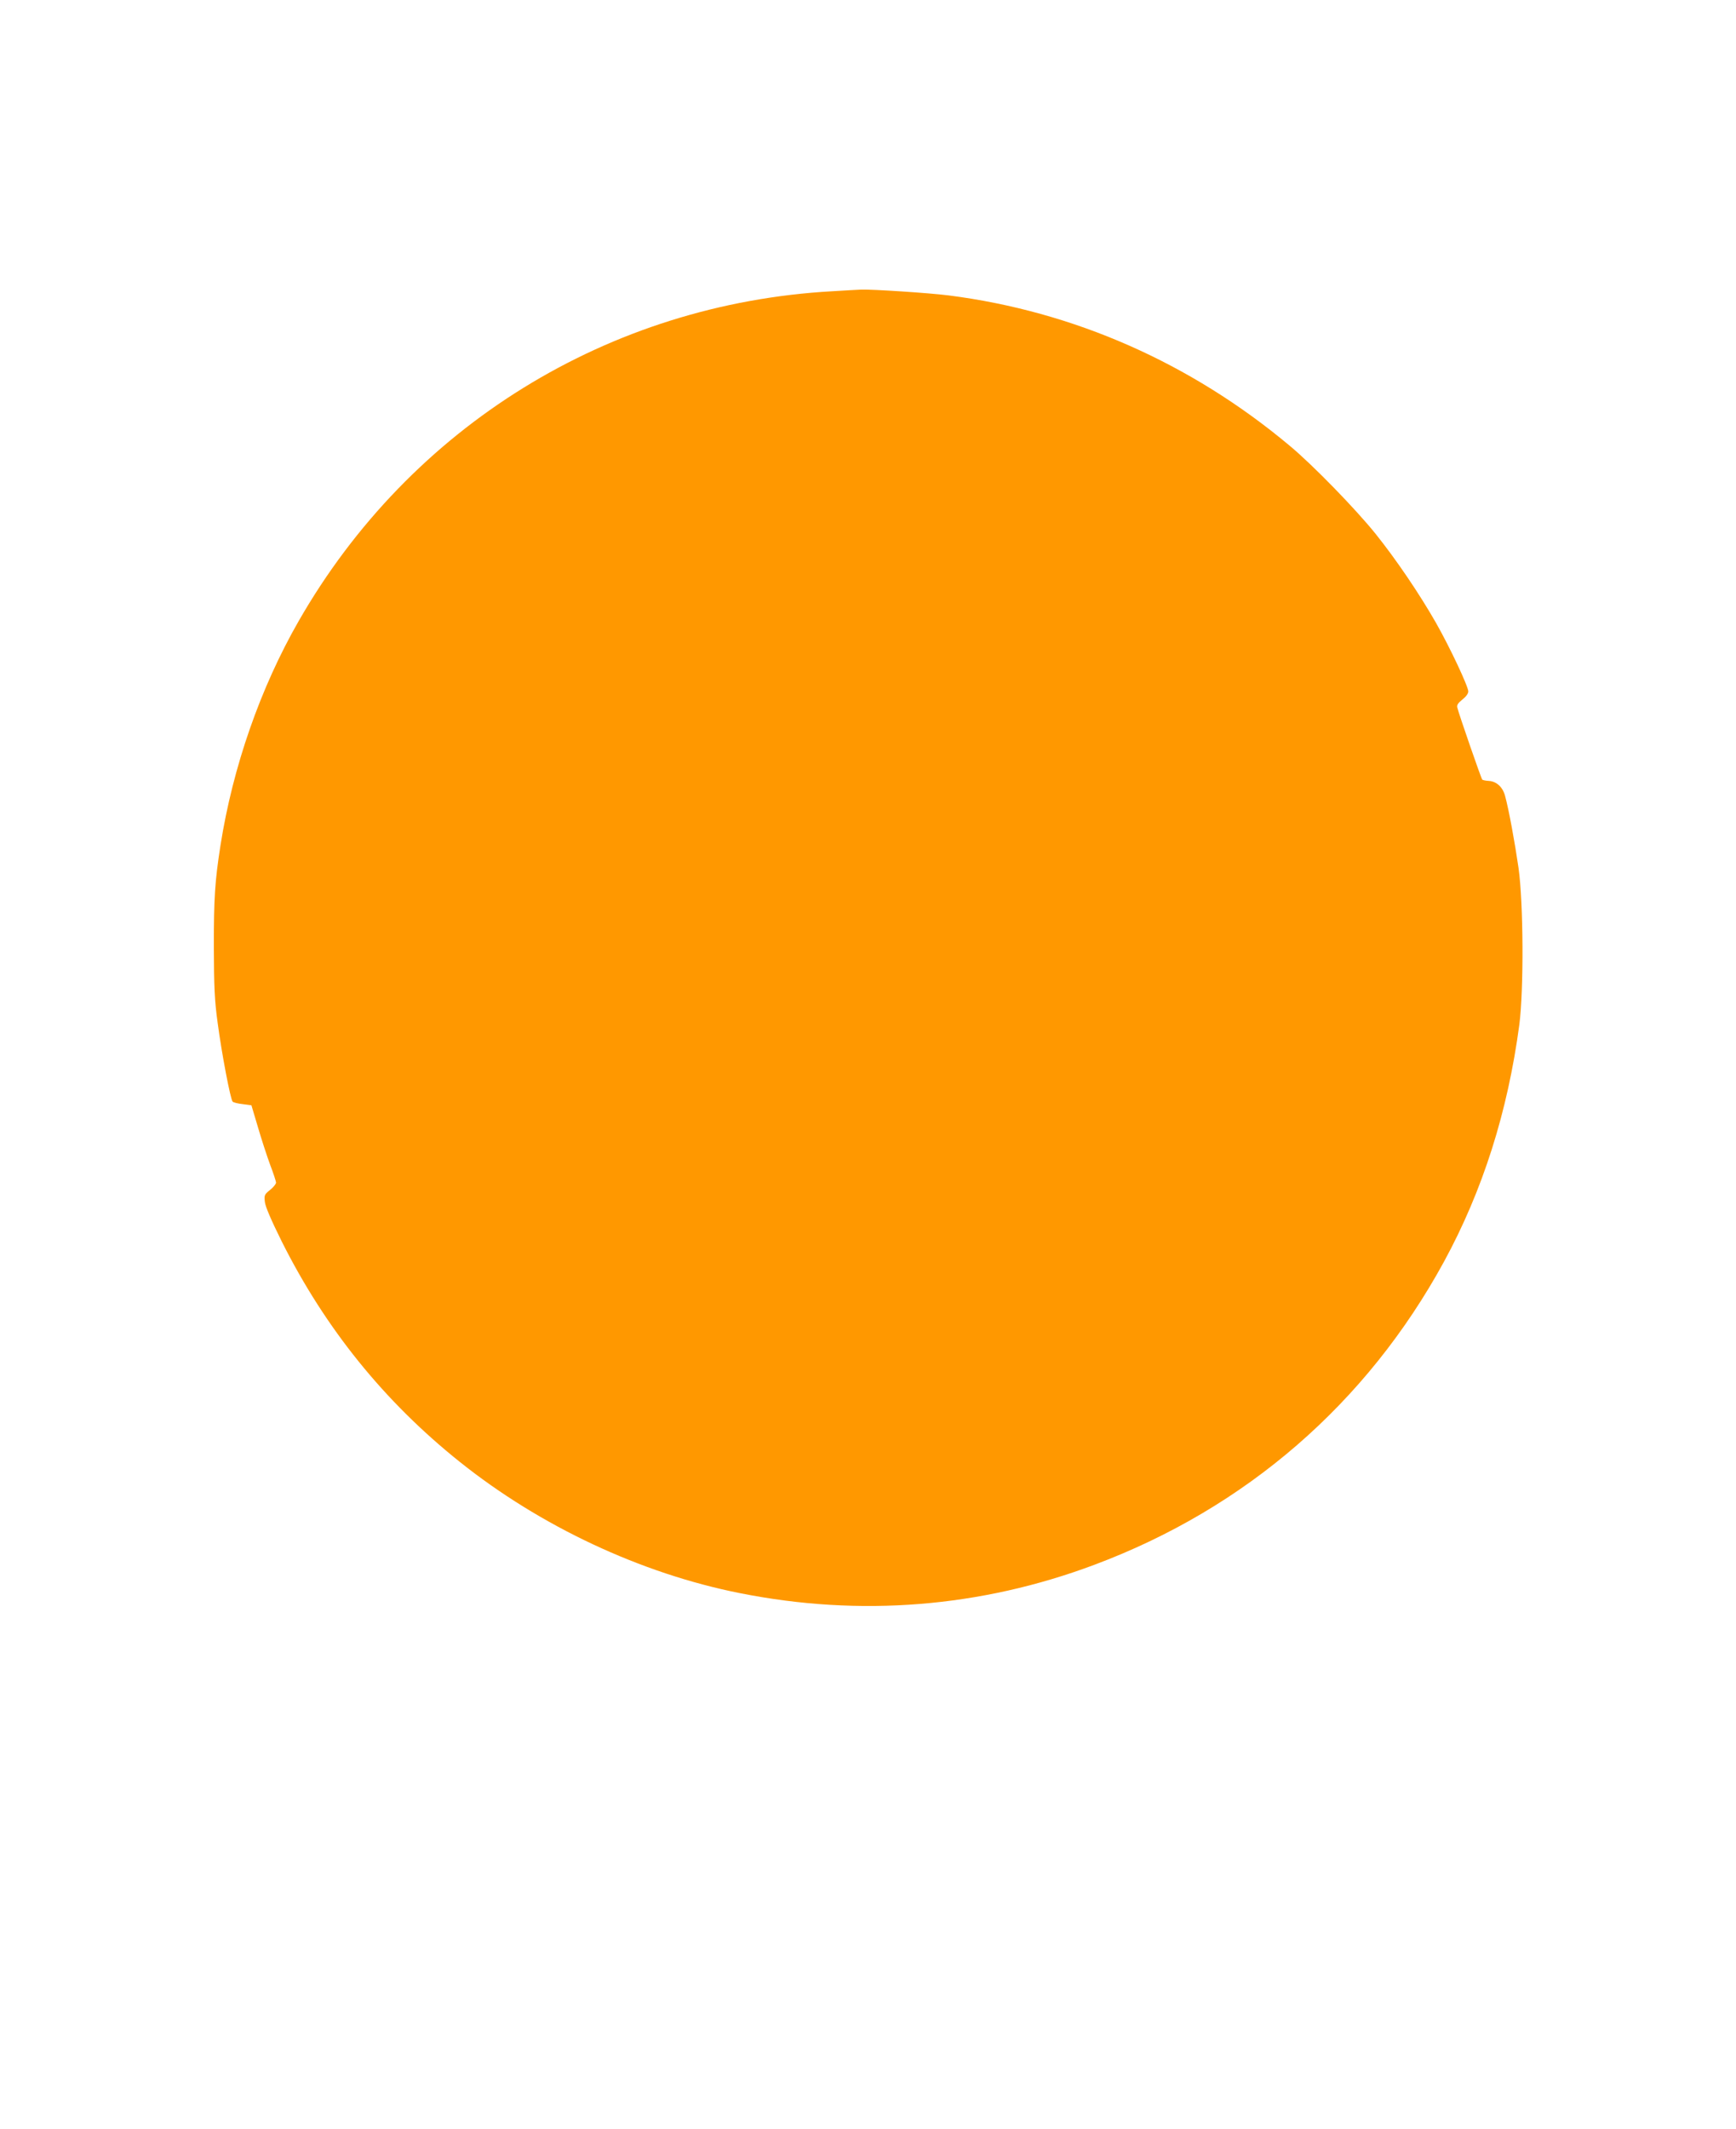
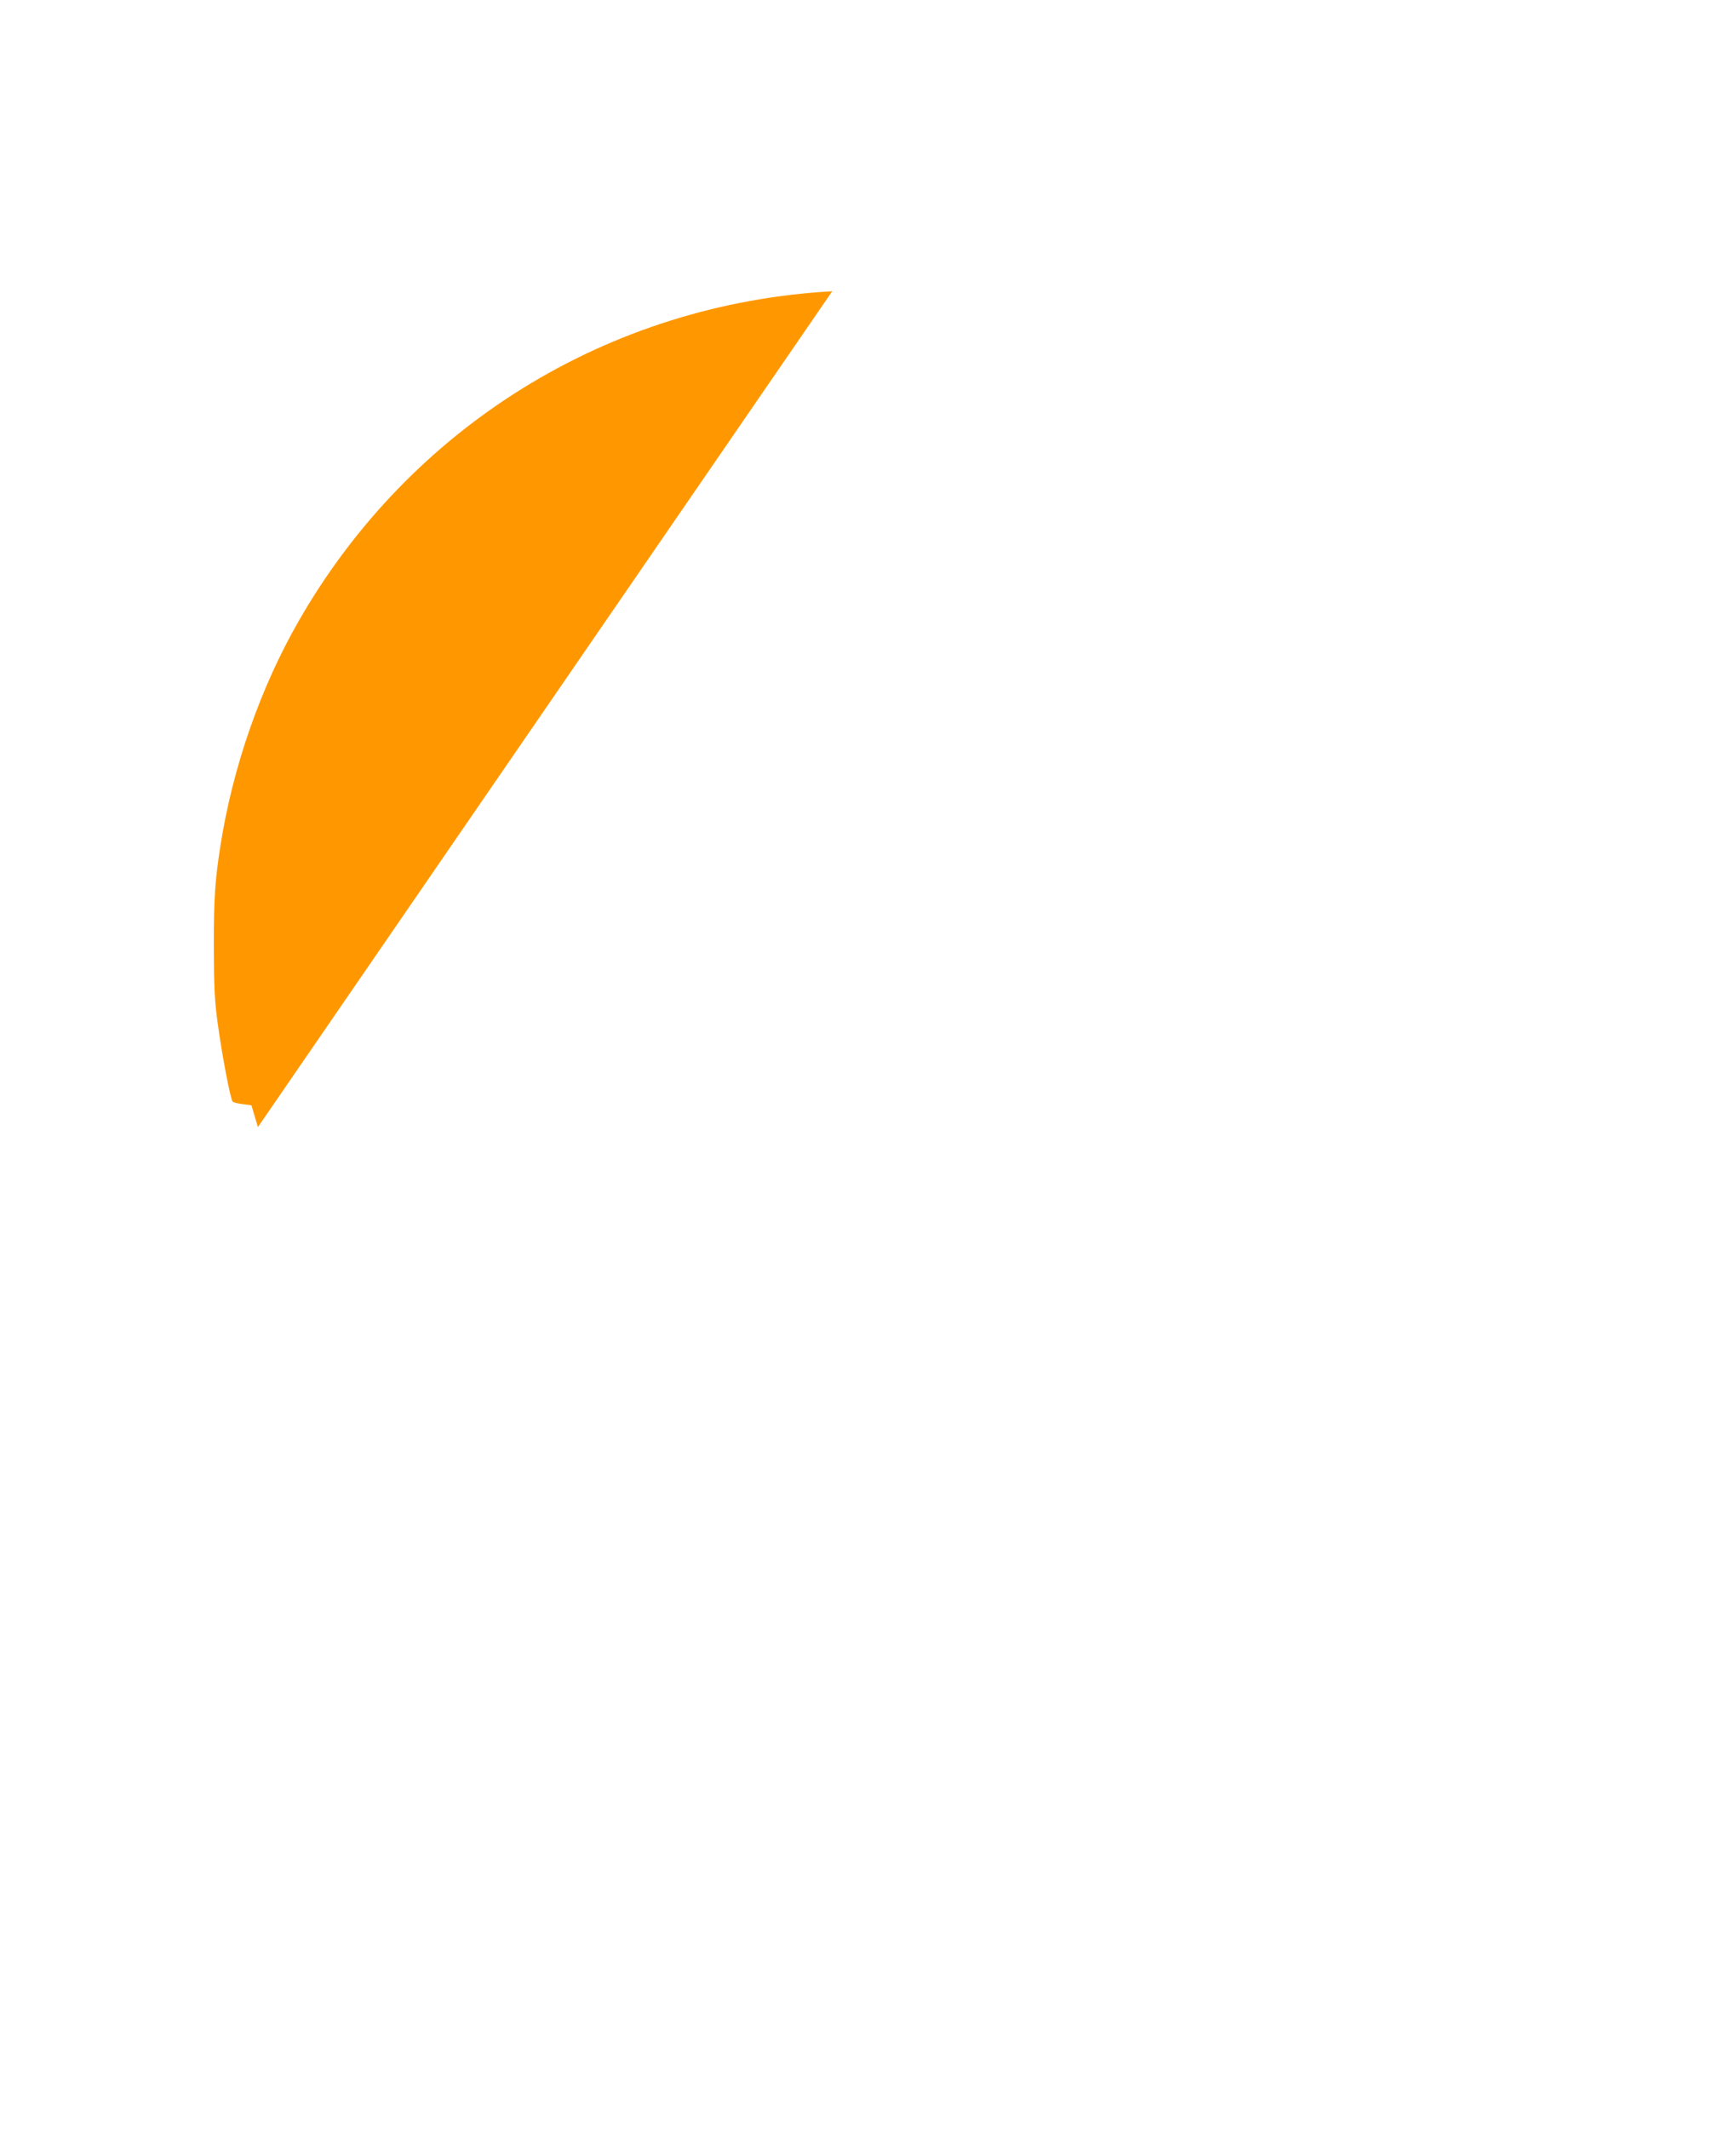
<svg xmlns="http://www.w3.org/2000/svg" version="1.0" width="1044pt" height="1280pt" viewBox="0 0 1044 1280" preserveAspectRatio="xMidYMid meet">
  <g transform="translate(0,1280) scale(0.1,-0.1)" fill="#ff9800" stroke="none">
-     <path d="M5005 11049 c-1344 -75 -2538 -812 -3209 -1983 -230 -401 -396 -877 -470 -1348 -34 -217 -40 -319 -40 -608 1 -244 4 -323 23 -460 24 -182 77 -460 90 -473 5 -5 32 -12 61 -15 l52 -7 39 -131 c21 -72 54 -173 73 -225 20 -52 36 -101 36 -109 0 -8 -16 -28 -36 -44 -34 -27 -36 -32 -31 -73 3 -28 39 -111 101 -236 262 -523 616 -962 1070 -1325 485 -388 1091 -672 1686 -790 723 -144 1446 -86 2130 170 912 341 1639 971 2104 1823 233 428 383 900 453 1425 27 210 25 729 -5 943 -22 152 -58 349 -81 433 -14 52 -51 86 -96 89 -20 1 -38 5 -41 8 -6 5 -141 395 -150 433 -4 15 4 27 30 48 22 17 36 36 36 49 0 30 -110 264 -194 412 -98 172 -238 379 -363 535 -119 148 -377 414 -518 531 -594 497 -1297 807 -2050 903 -118 15 -457 37 -525 35 -19 -1 -98 -5 -175 -10z" />
+     <path d="M5005 11049 c-1344 -75 -2538 -812 -3209 -1983 -230 -401 -396 -877 -470 -1348 -34 -217 -40 -319 -40 -608 1 -244 4 -323 23 -460 24 -182 77 -460 90 -473 5 -5 32 -12 61 -15 l52 -7 39 -131 z" />
  </g>
</svg>